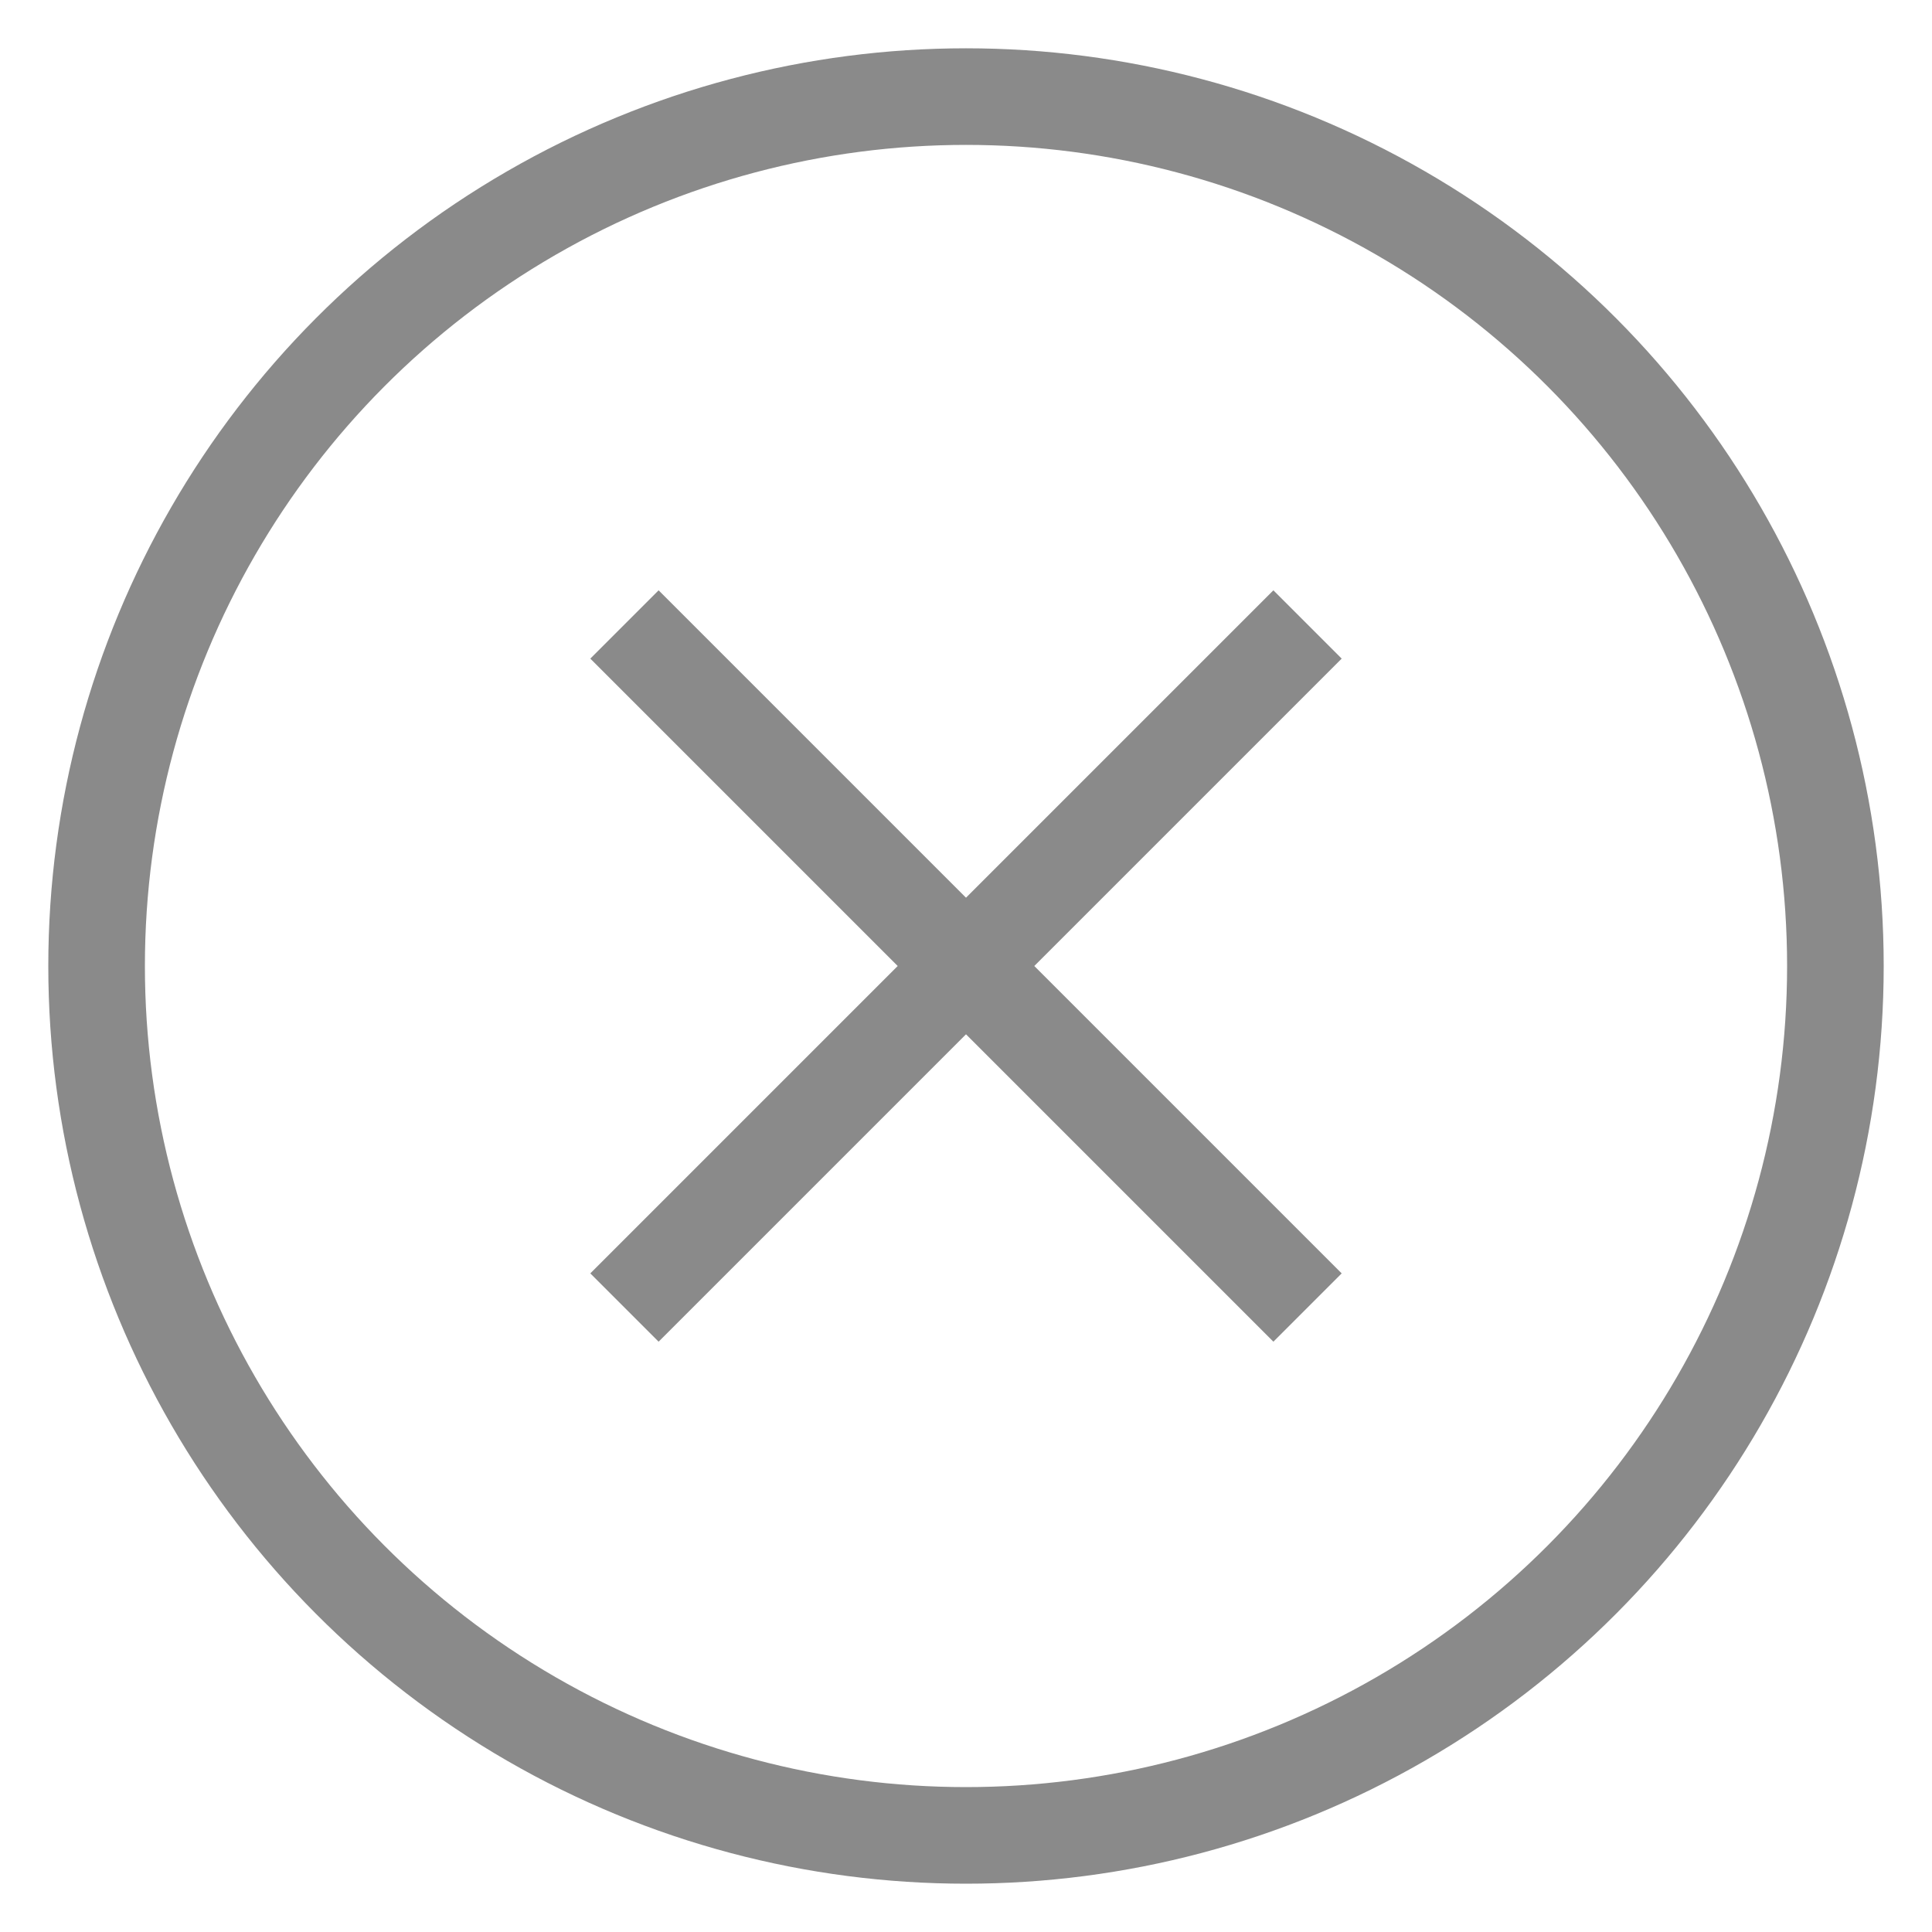
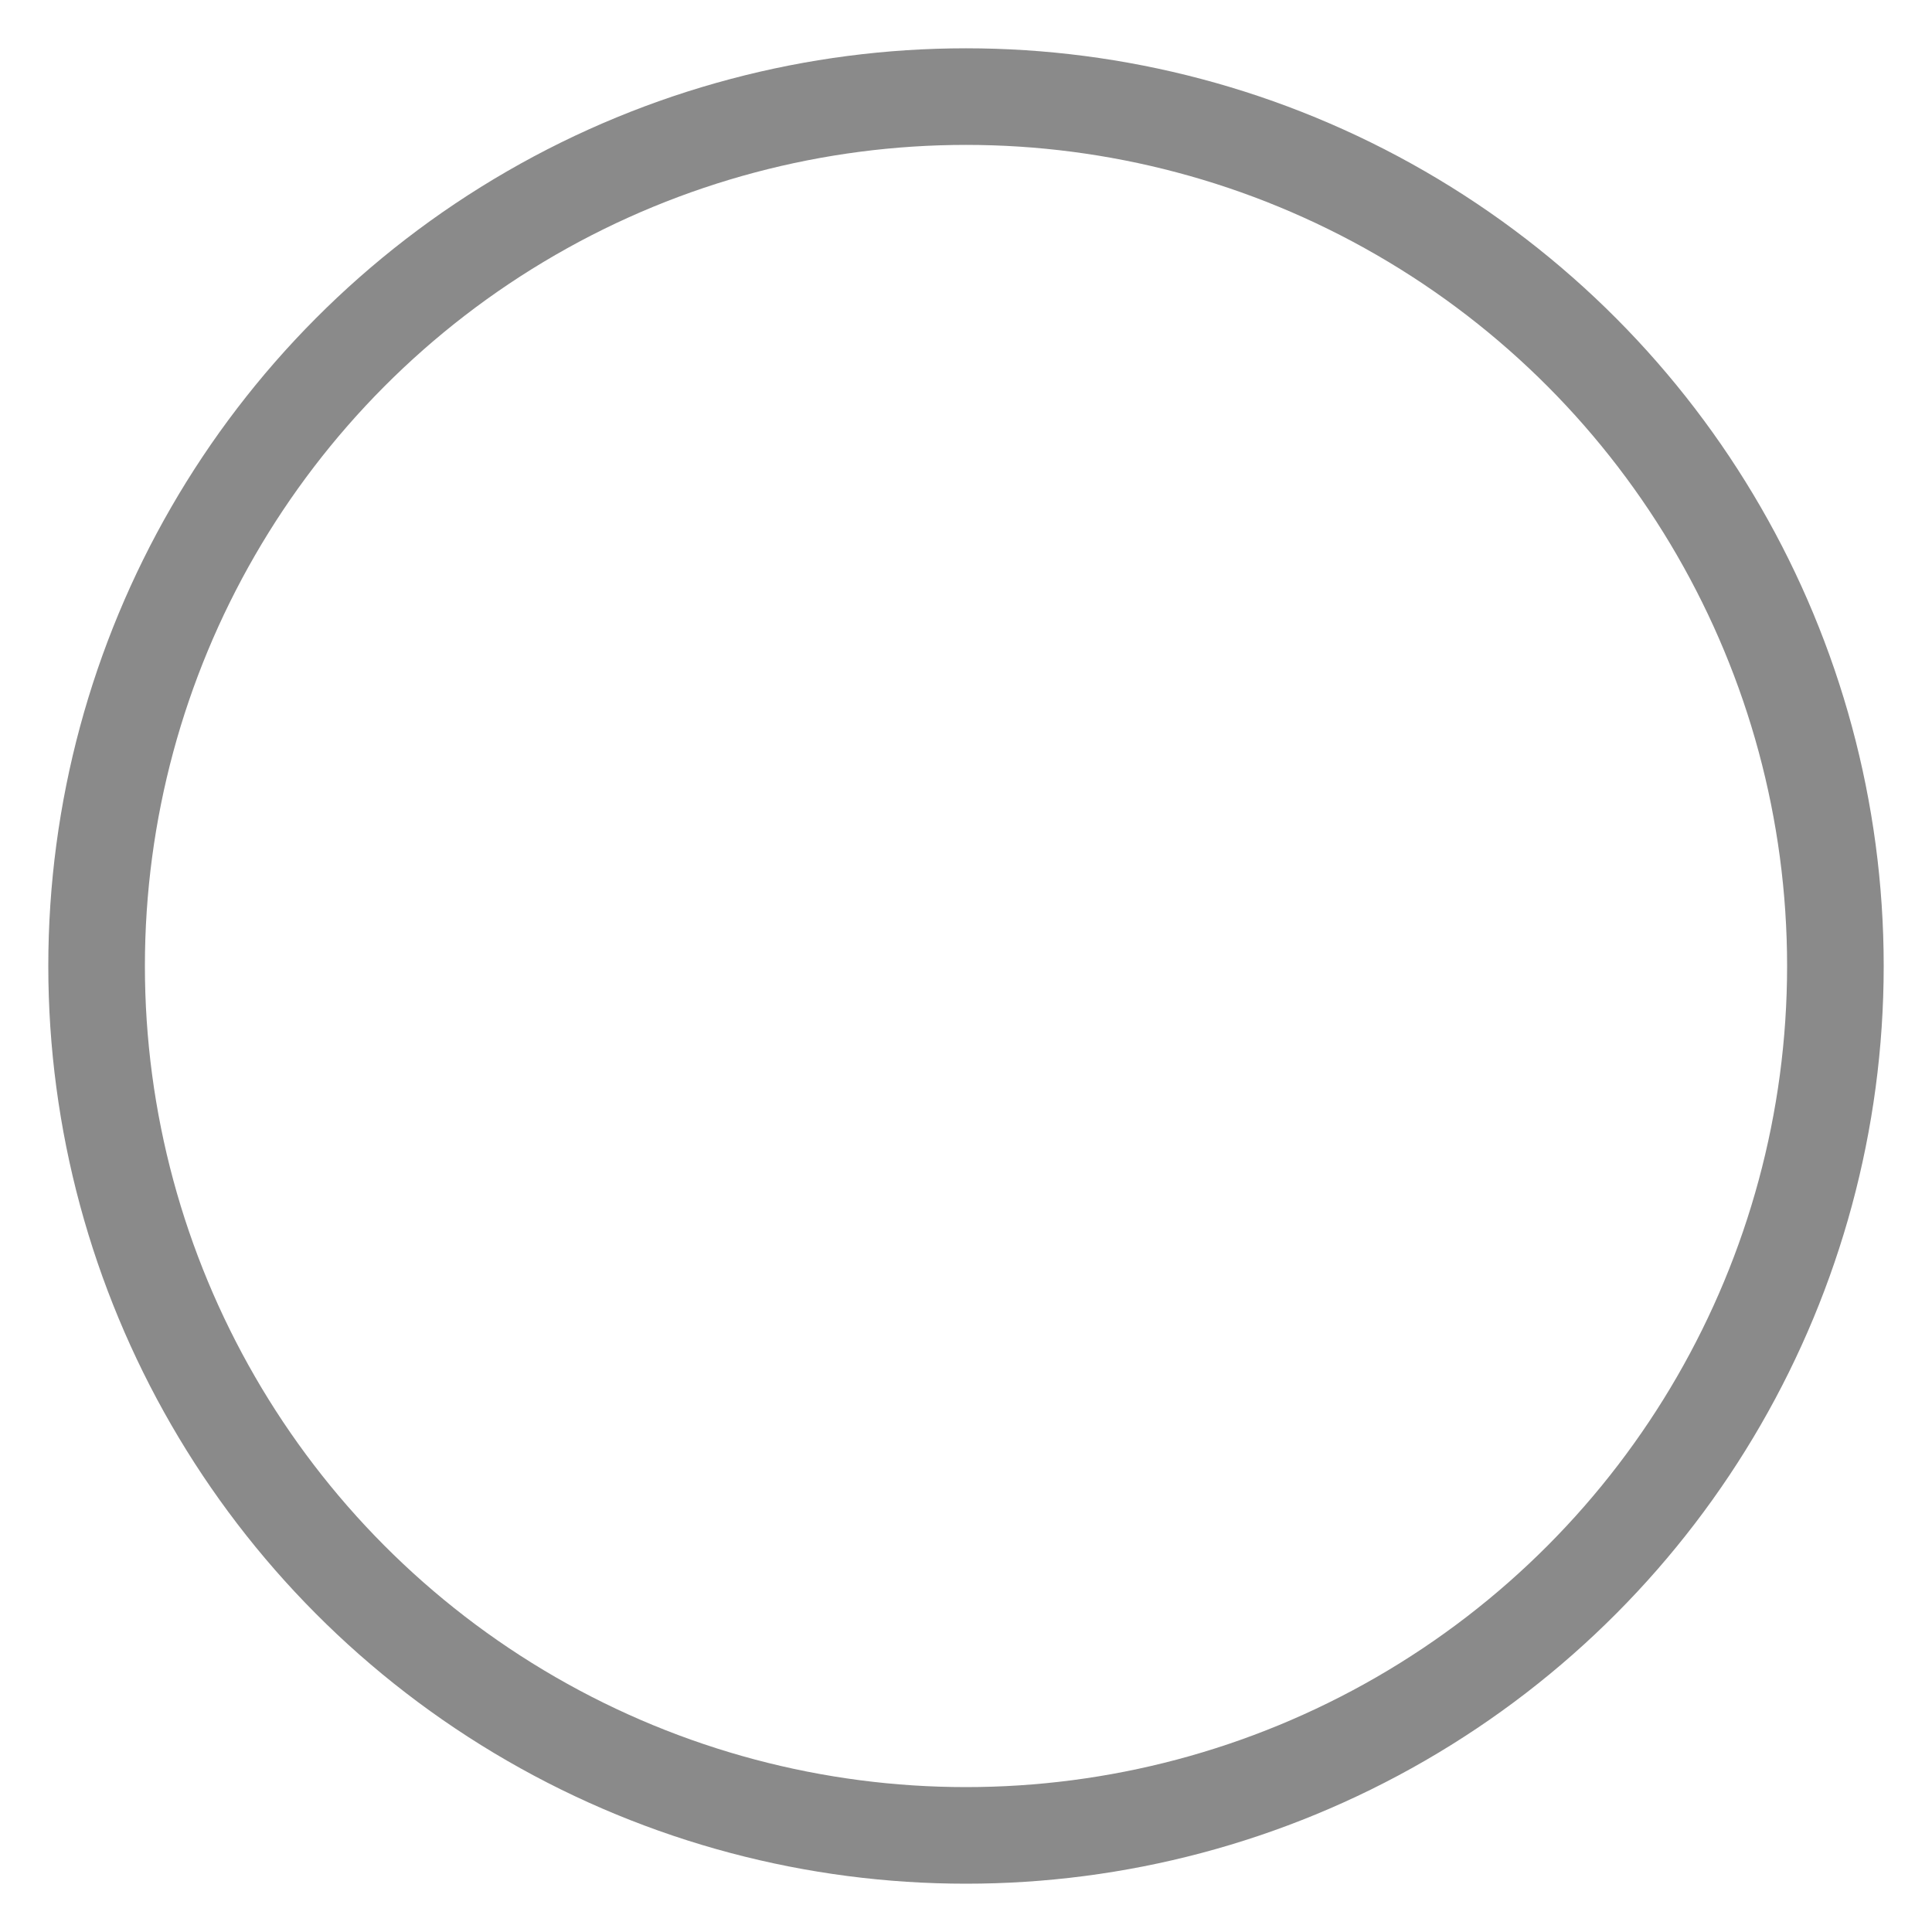
<svg xmlns="http://www.w3.org/2000/svg" width="20" height="20" viewBox="0 0 20 20">
  <g fill="none" fill-rule="evenodd" stroke="#8A8A8A" transform="translate(1 1)">
    <circle cx="9" cy="9" r="9" />
-     <path d="M4,9 L14,9 M9,4 L9,14" transform="rotate(45 9 9)" />
  </g>
</svg>